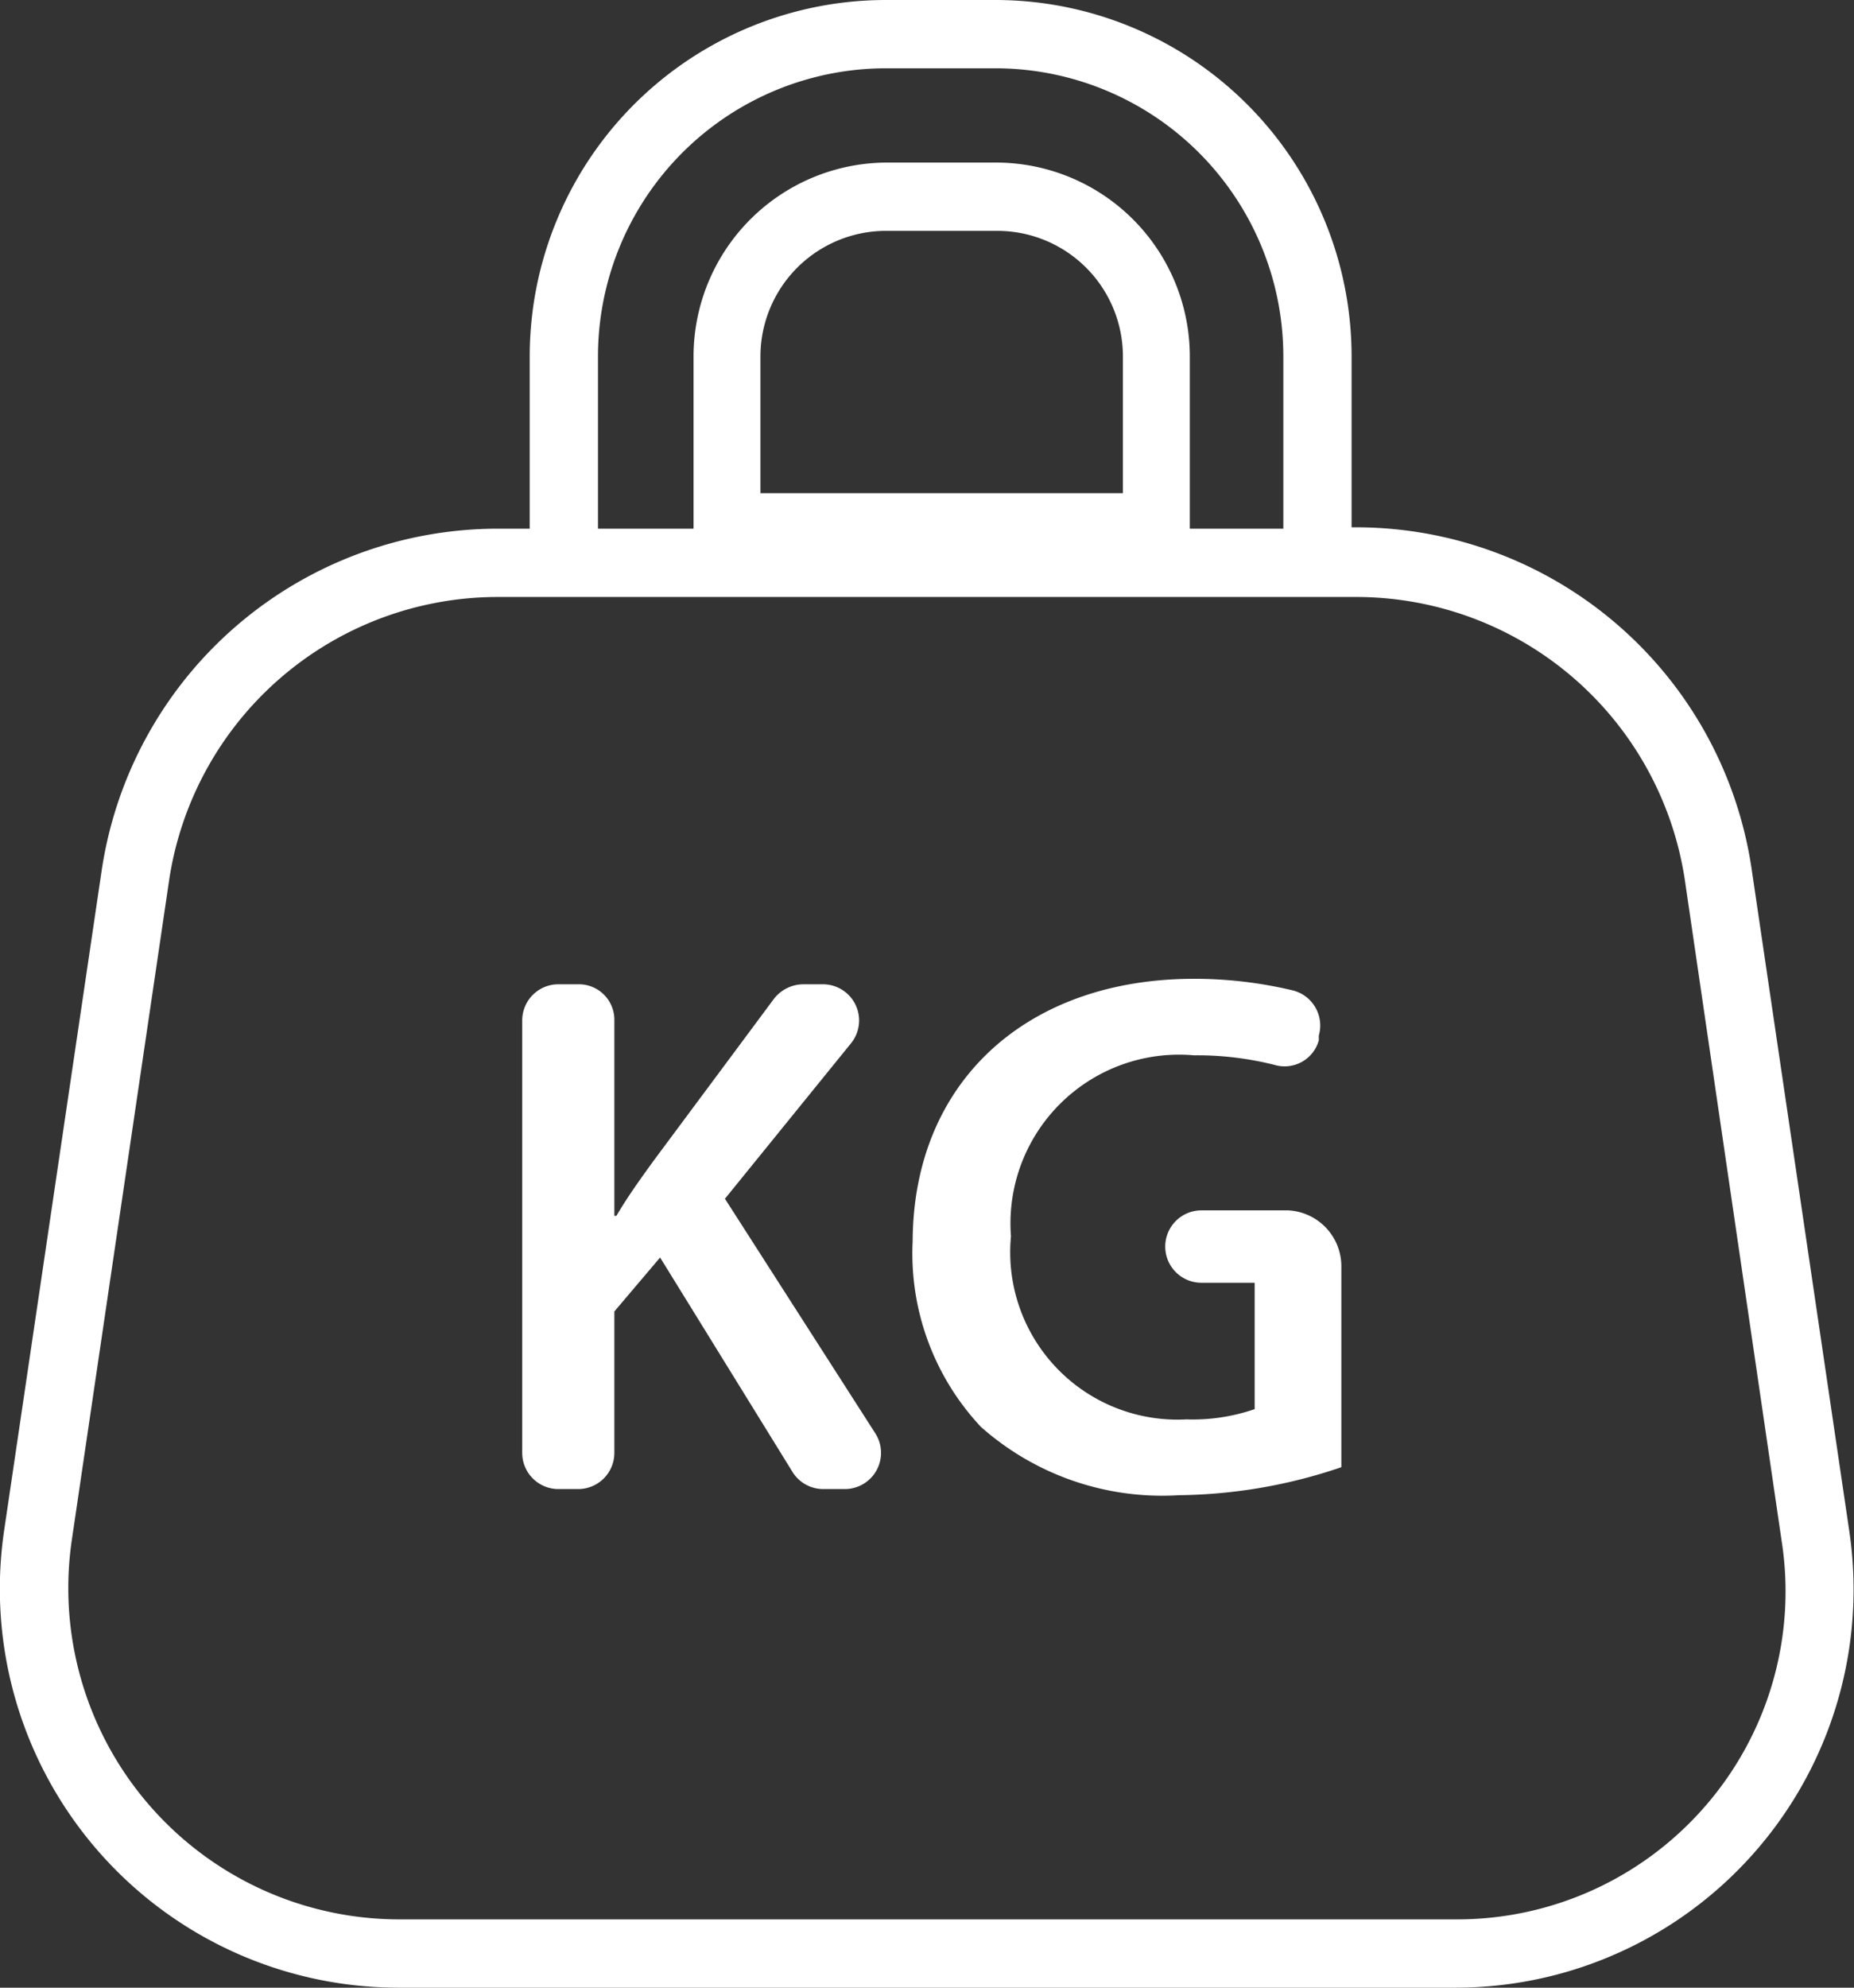
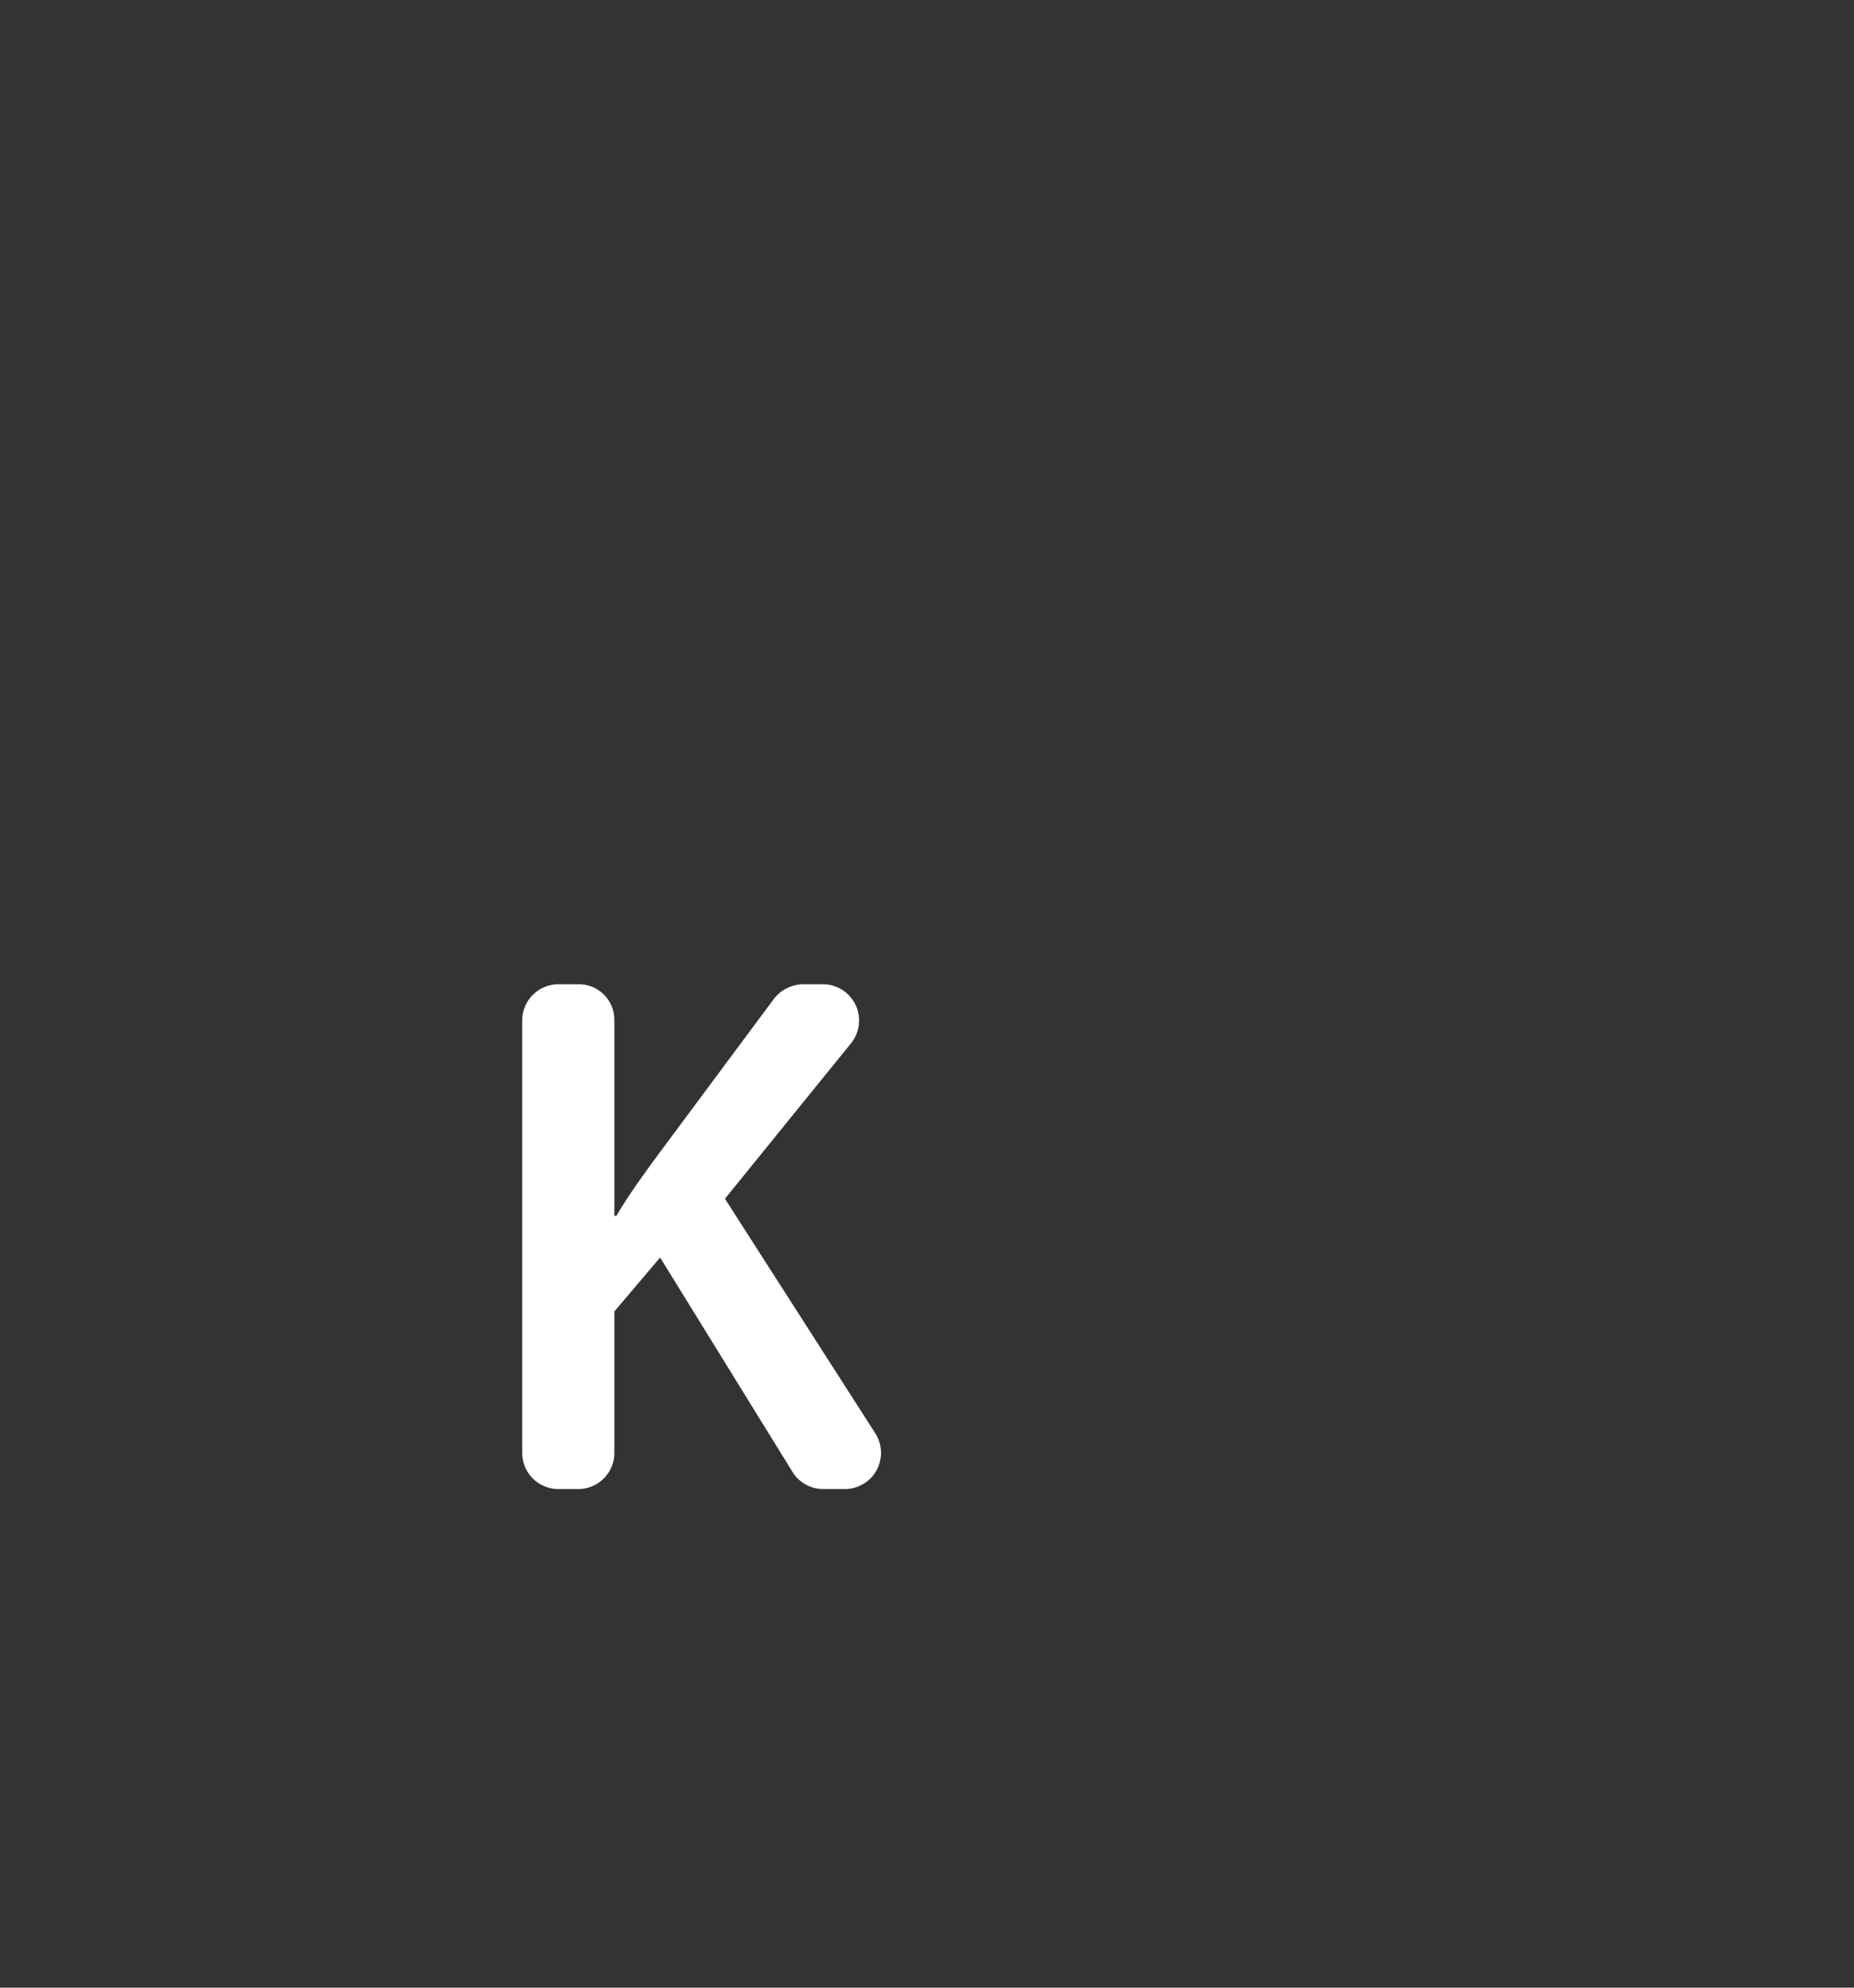
<svg xmlns="http://www.w3.org/2000/svg" viewBox="0 0 27.16 29.1">
  <rect x="0" y="0" width="27.16" height="29.1" fill="#333333" stroke="none" />
  <defs>
    <style>.cls-1{fill:#fff;}</style>
  </defs>
  <g id="Layer_2" data-name="Layer 2">
    <g id="Layer_1-2" data-name="Layer 1">
-       <path class="cls-1" d="M27.09,22.41l-1.43-9.69a5.86,5.86,0,0,0-5.77-5H19.8V5.22A5.22,5.22,0,0,0,14.59,0H13A5.22,5.22,0,0,0,7.76,5.22V7.74H7.27a5.87,5.87,0,0,0-5.78,5L.06,22.41A5.84,5.84,0,0,0,5.84,29.1H21.32a5.83,5.83,0,0,0,5.77-6.69ZM8.76,5.22A4.22,4.22,0,0,1,13,1h1.61A4.22,4.22,0,0,1,18.8,5.22V7.74H17.43V5.22a2.84,2.84,0,0,0-2.84-2.84H13a2.84,2.84,0,0,0-2.84,2.84V7.74H8.76Zm2.38,2v-2A1.84,1.84,0,0,1,13,3.38h1.61a1.84,1.84,0,0,1,1.84,1.84v2ZM25,26.42a4.81,4.81,0,0,1-3.66,1.68H5.84a4.85,4.85,0,0,1-4.79-5.54l1.43-9.69A4.87,4.87,0,0,1,7.27,8.74H19.89a4.87,4.87,0,0,1,4.79,4.13l1.42,9.69A4.79,4.79,0,0,1,25,26.42Z" />
      <path class="cls-1" d="M10.62,17.55l1.85-2.28a.53.53,0,0,0-.42-.86h-.28a.55.55,0,0,0-.43.21L9.57,17c-.18.25-.37.51-.54.8H9V14.94a.52.52,0,0,0-.53-.53H8.18a.53.53,0,0,0-.53.53v6.33a.53.53,0,0,0,.53.53h.28A.53.53,0,0,0,9,21.27V19.2l.67-.79,1.94,3.14a.53.53,0,0,0,.45.25h.31a.53.53,0,0,0,.45-.82Z" />
-       <path class="cls-1" d="M18.87,17.72H17.6a.53.53,0,0,0-.53.53.53.53,0,0,0,.53.53h.78v1.85a2.79,2.79,0,0,1-1,.15,2.45,2.45,0,0,1-2.57-2.68,2.47,2.47,0,0,1,2.68-2.65,4.64,4.64,0,0,1,1.18.14.52.52,0,0,0,.65-.36l0-.07a.53.53,0,0,0-.38-.66,6.2,6.2,0,0,0-1.45-.17c-2.44,0-4.11,1.5-4.12,3.84a3.71,3.71,0,0,0,1,2.72,4,4,0,0,0,2.9,1,7.59,7.59,0,0,0,2.38-.41V18.54A.82.82,0,0,0,18.87,17.72Z" />
    </g>
  </g>
</svg>